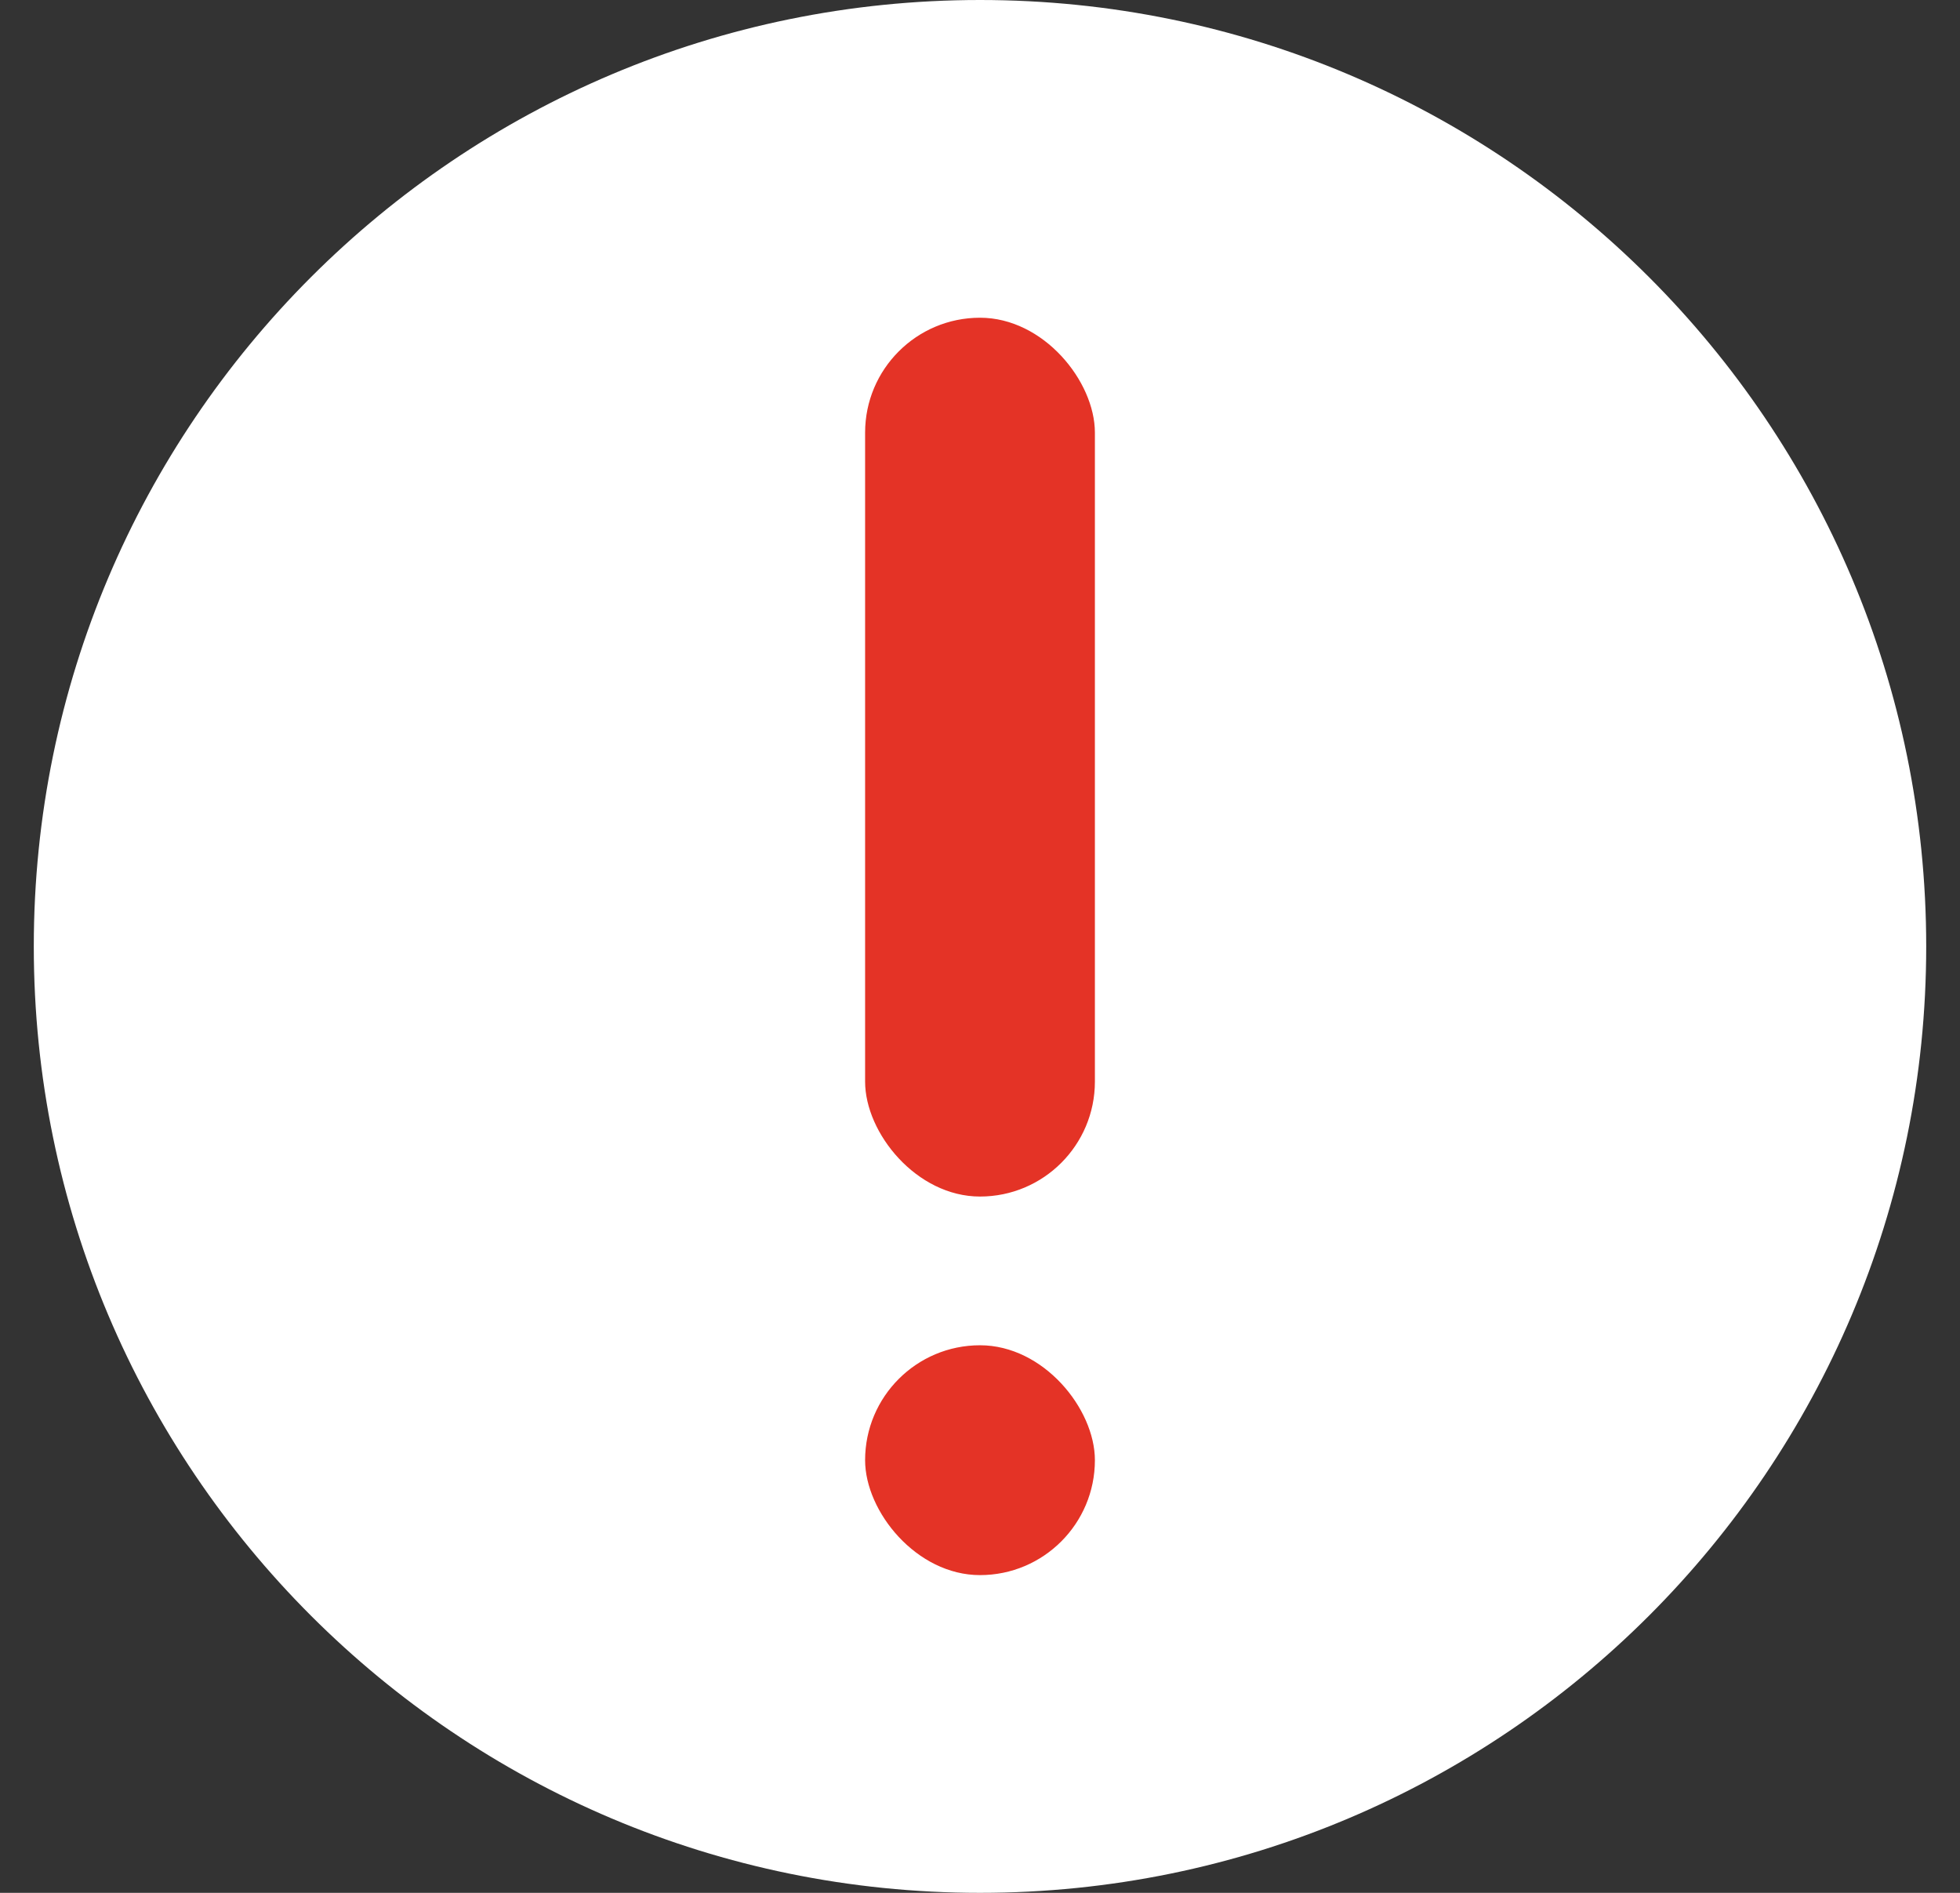
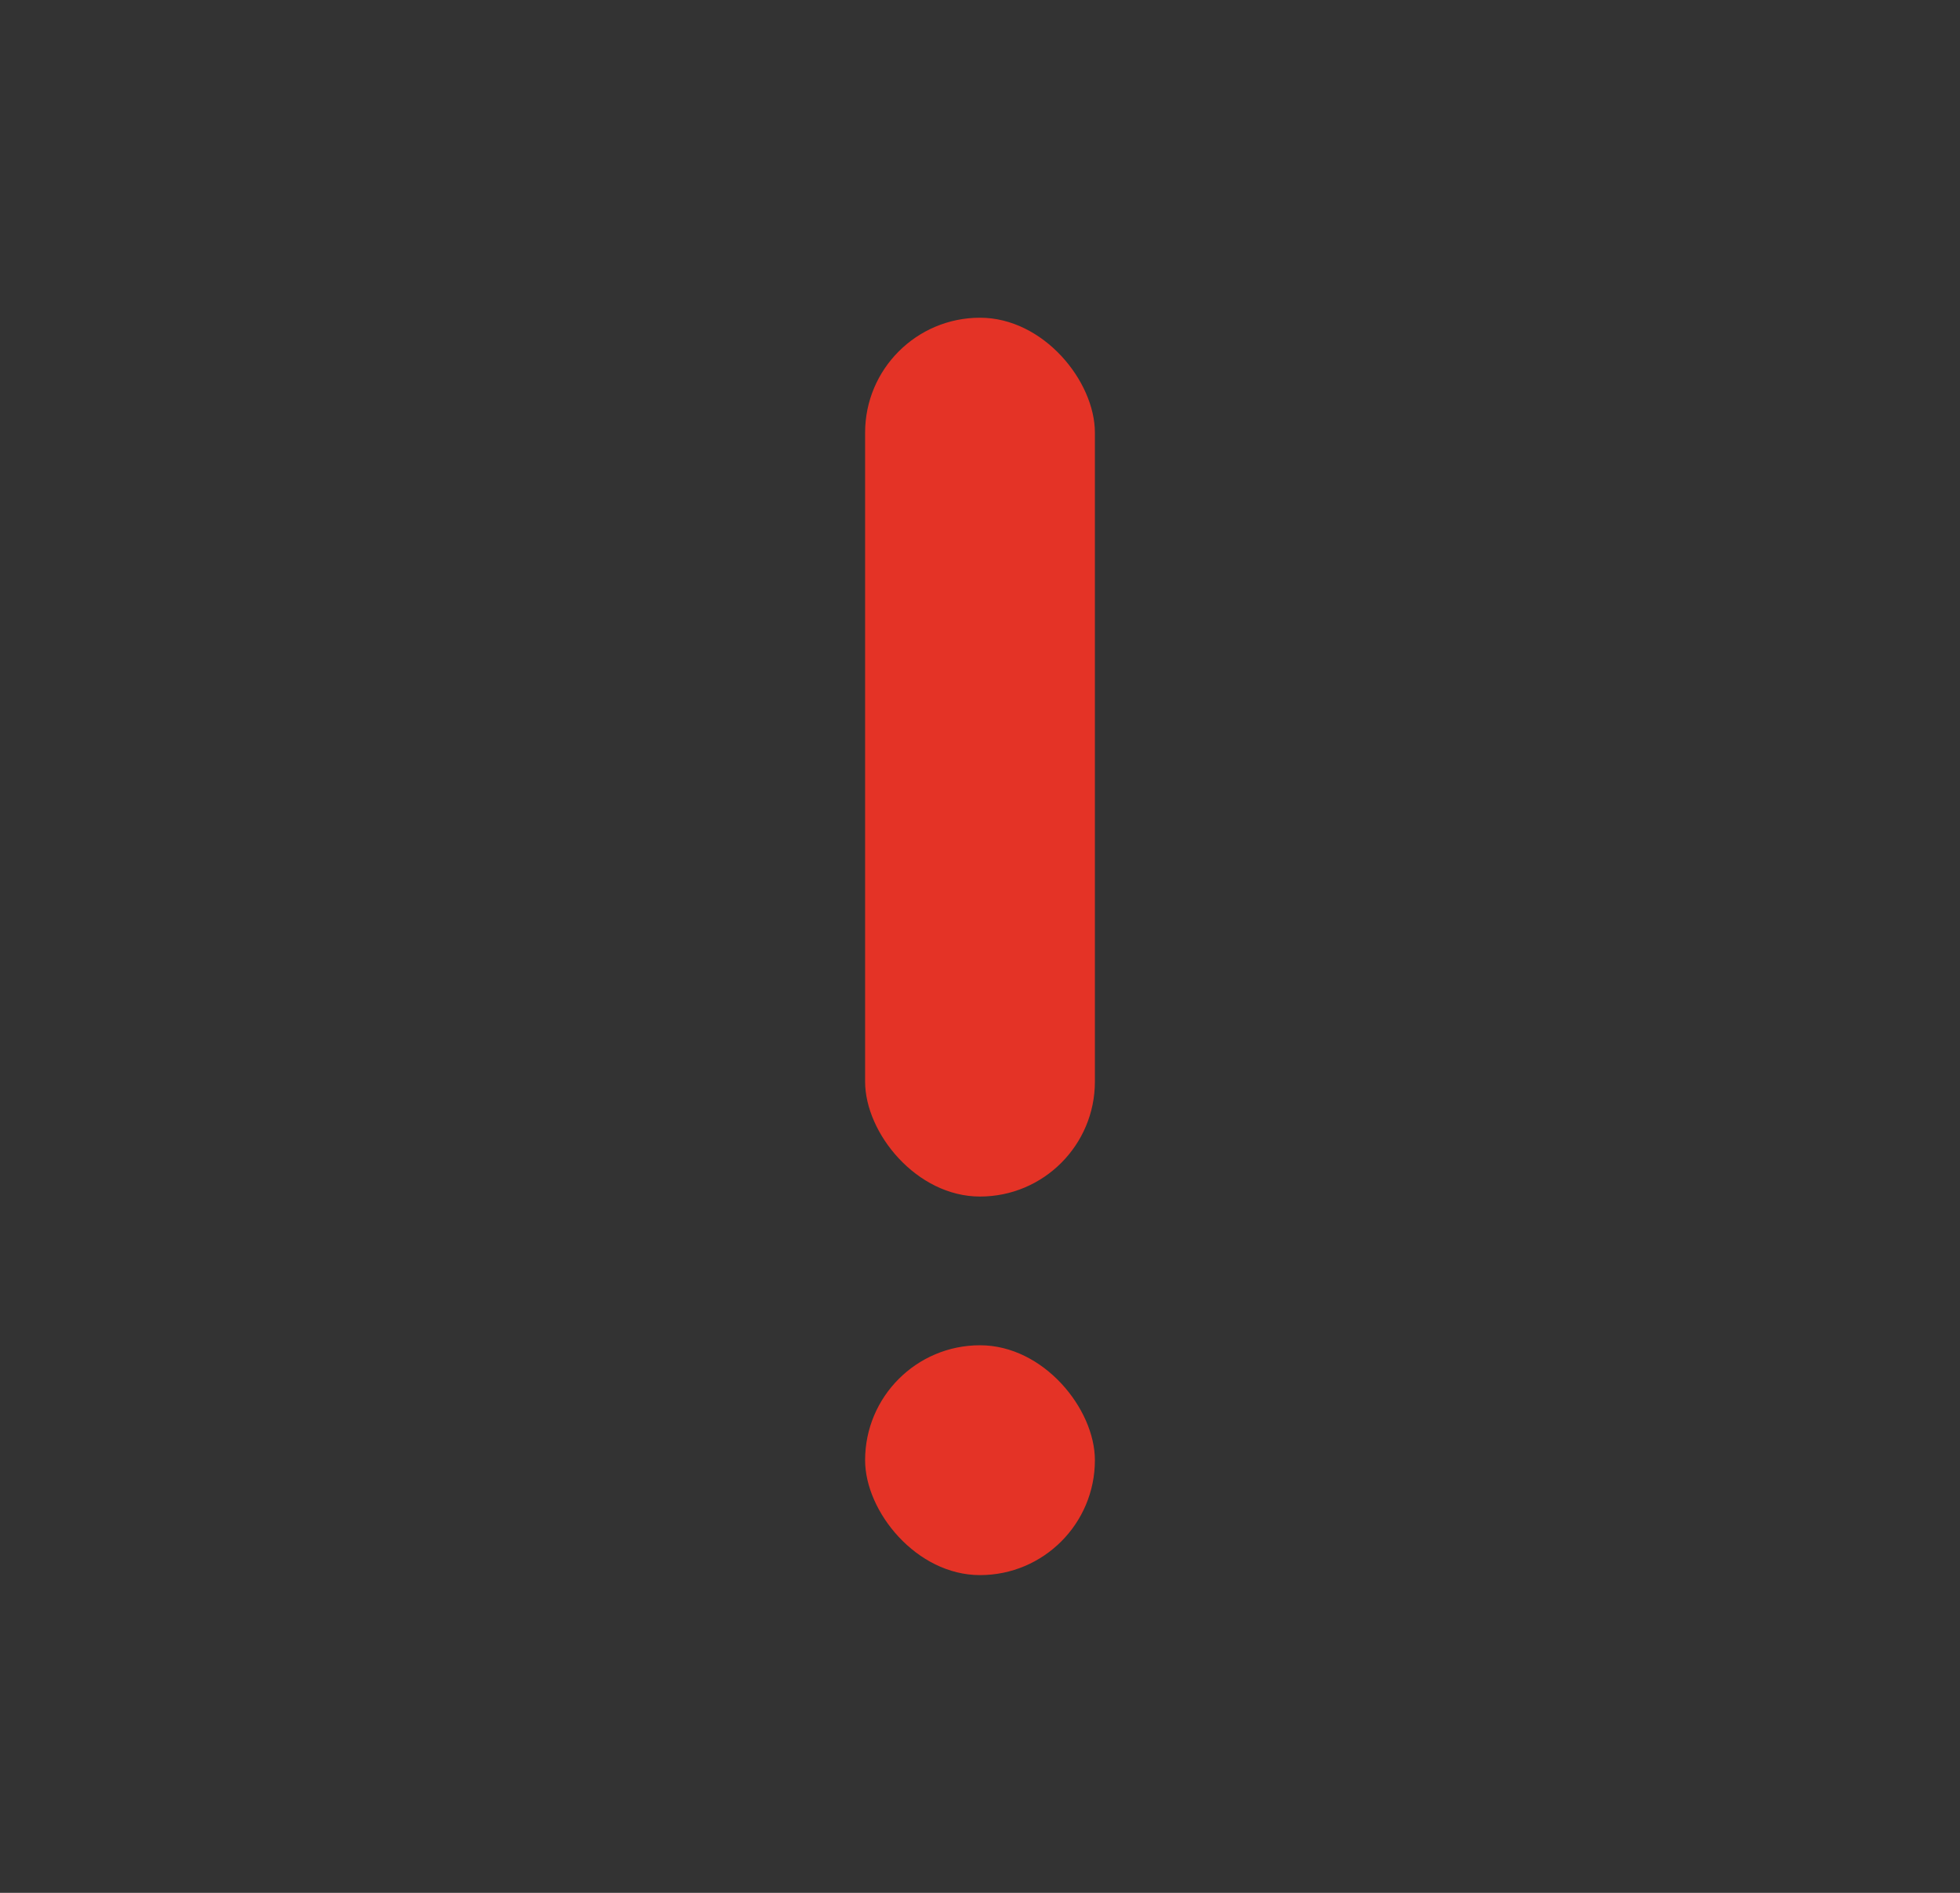
<svg xmlns="http://www.w3.org/2000/svg" width="29" height="28" viewBox="0 0 29 28" fill="none">
  <rect x="0" y="0" width="29" height="28" fill="#333333" stroke="none" />
-   <path d="M0.5 14C0.5 6.268 6.768 0 14.5 0C22.232 0 28.5 6.268 28.5 14C28.5 21.732 22.232 28 14.5 28C6.768 28 0.5 21.732 0.5 14Z" fill="white" />
  <rect x="12.8" y="4.7" width="3.4" height="13" rx="1.7" fill="#E43326" />
  <rect x="12.8" y="19.9" width="3.4" height="3.4" rx="1.7" fill="#E43326" />
</svg>